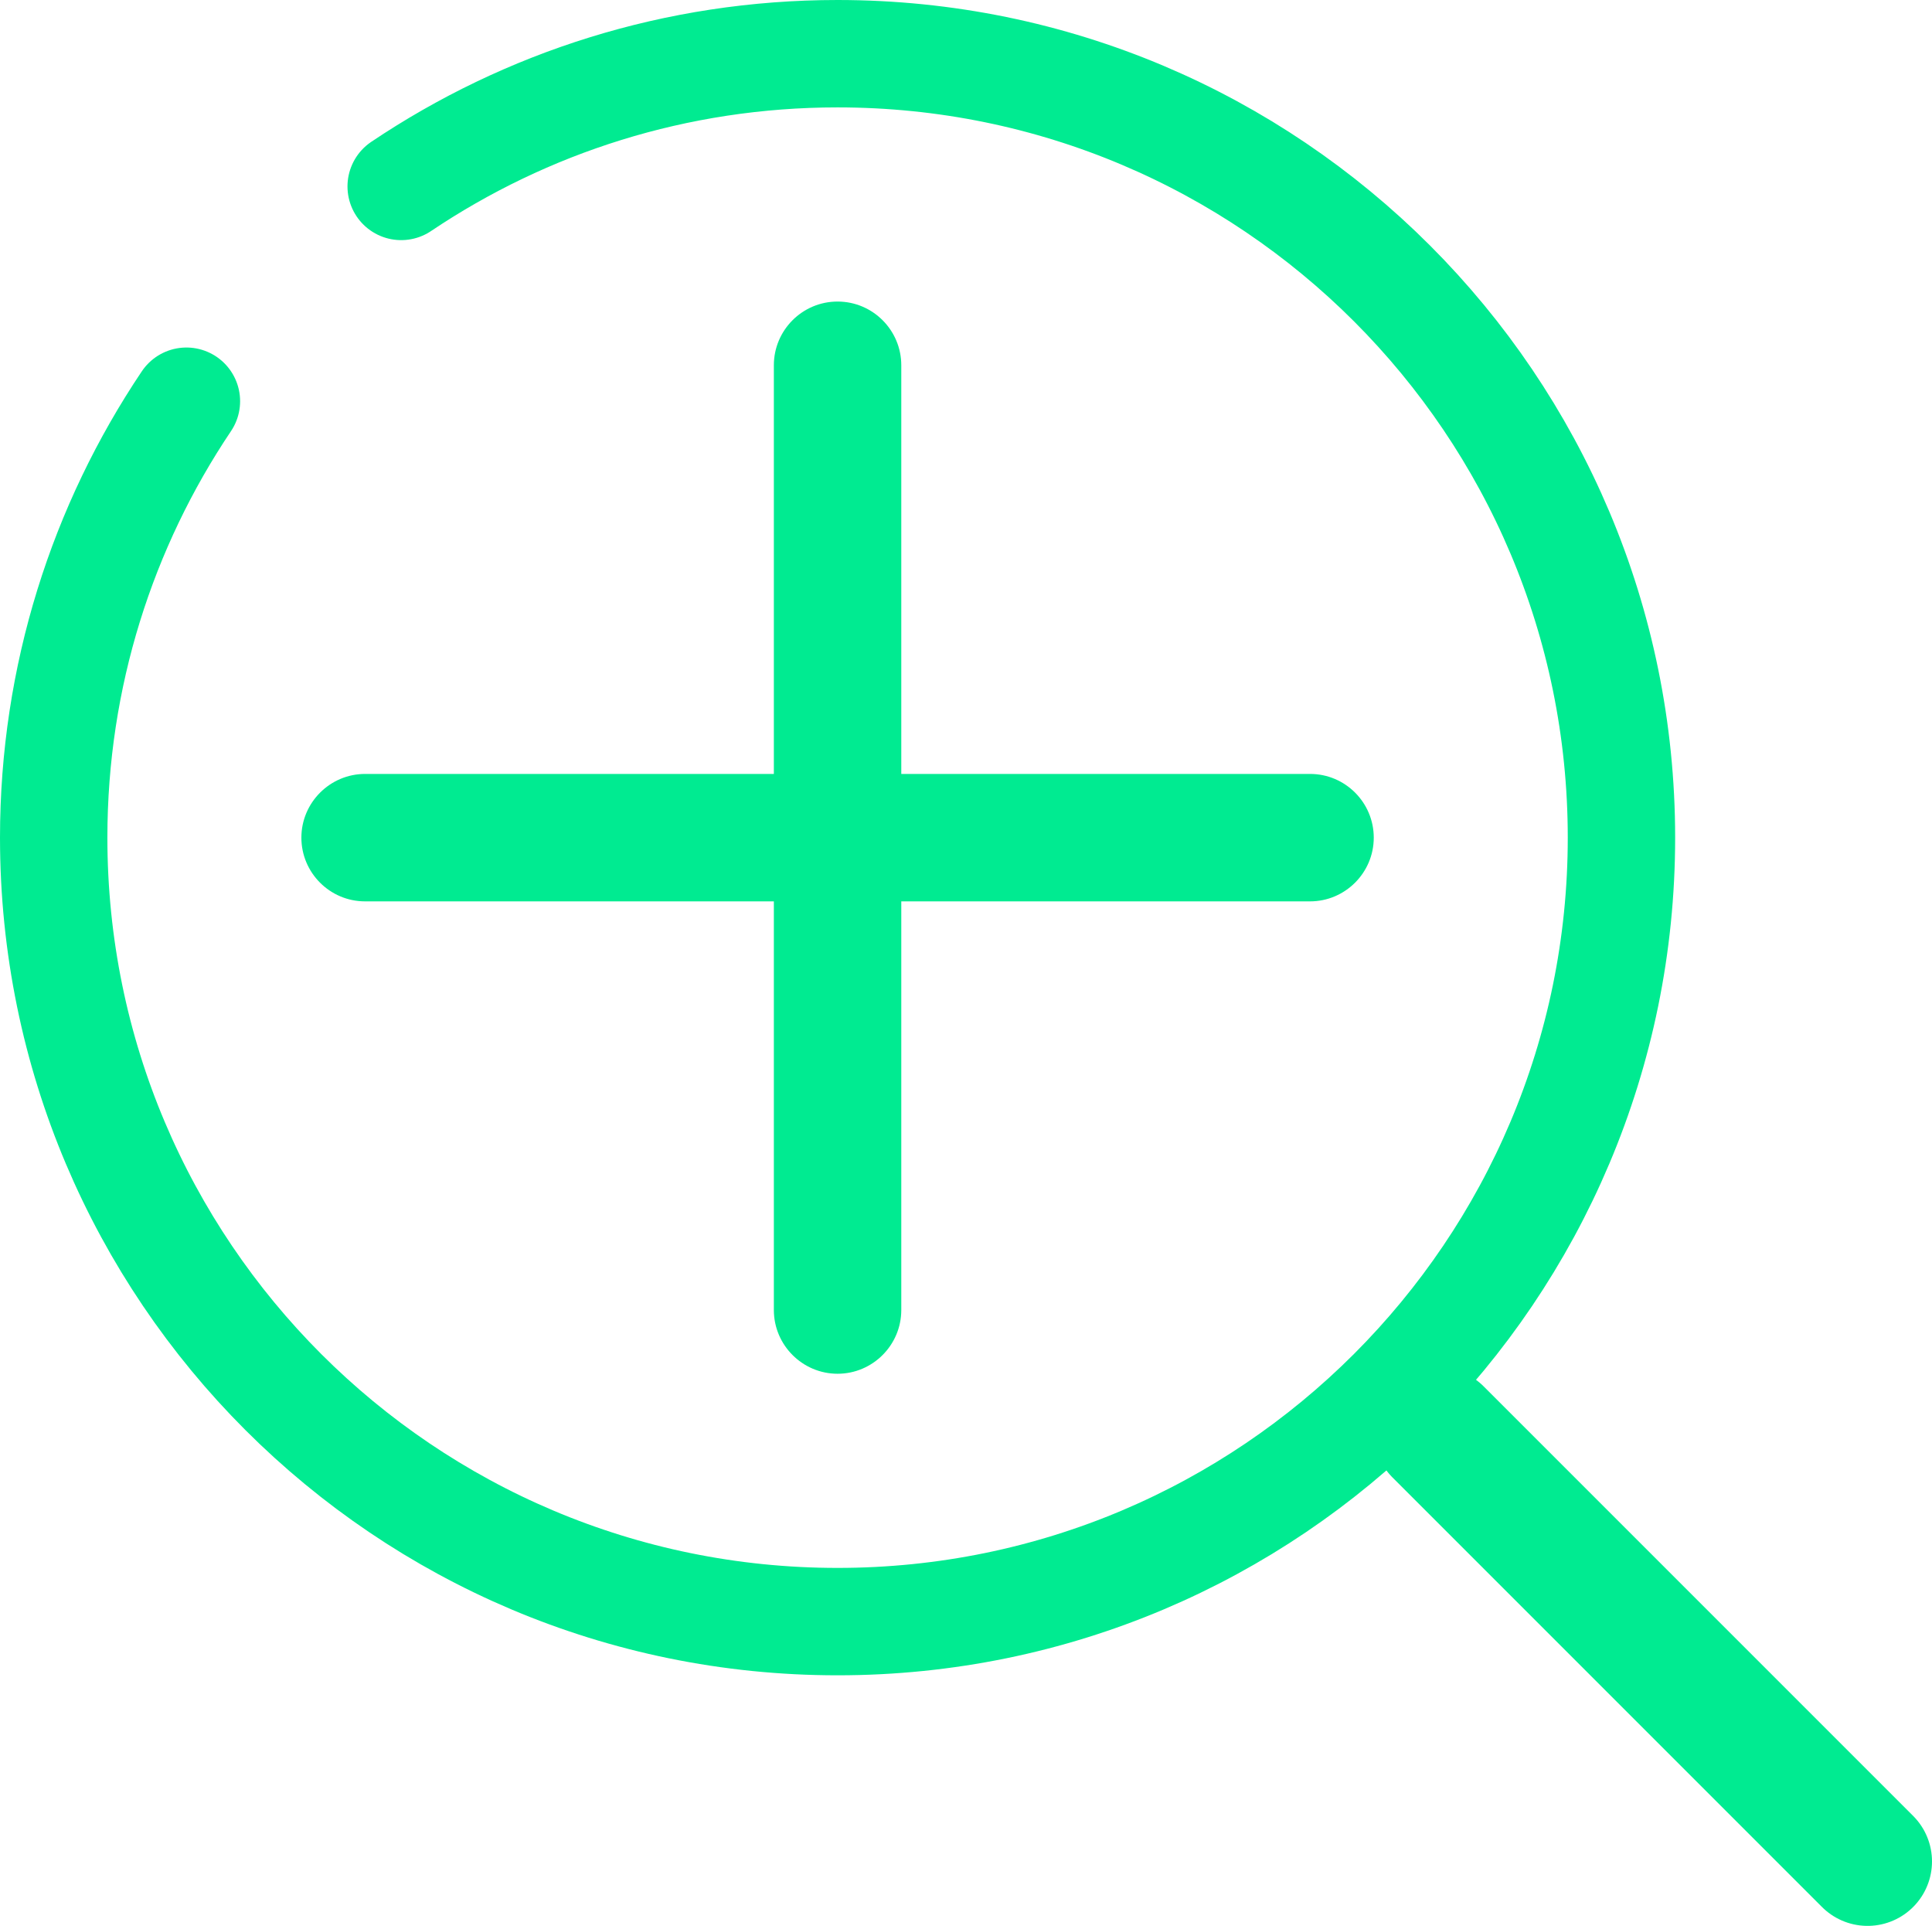
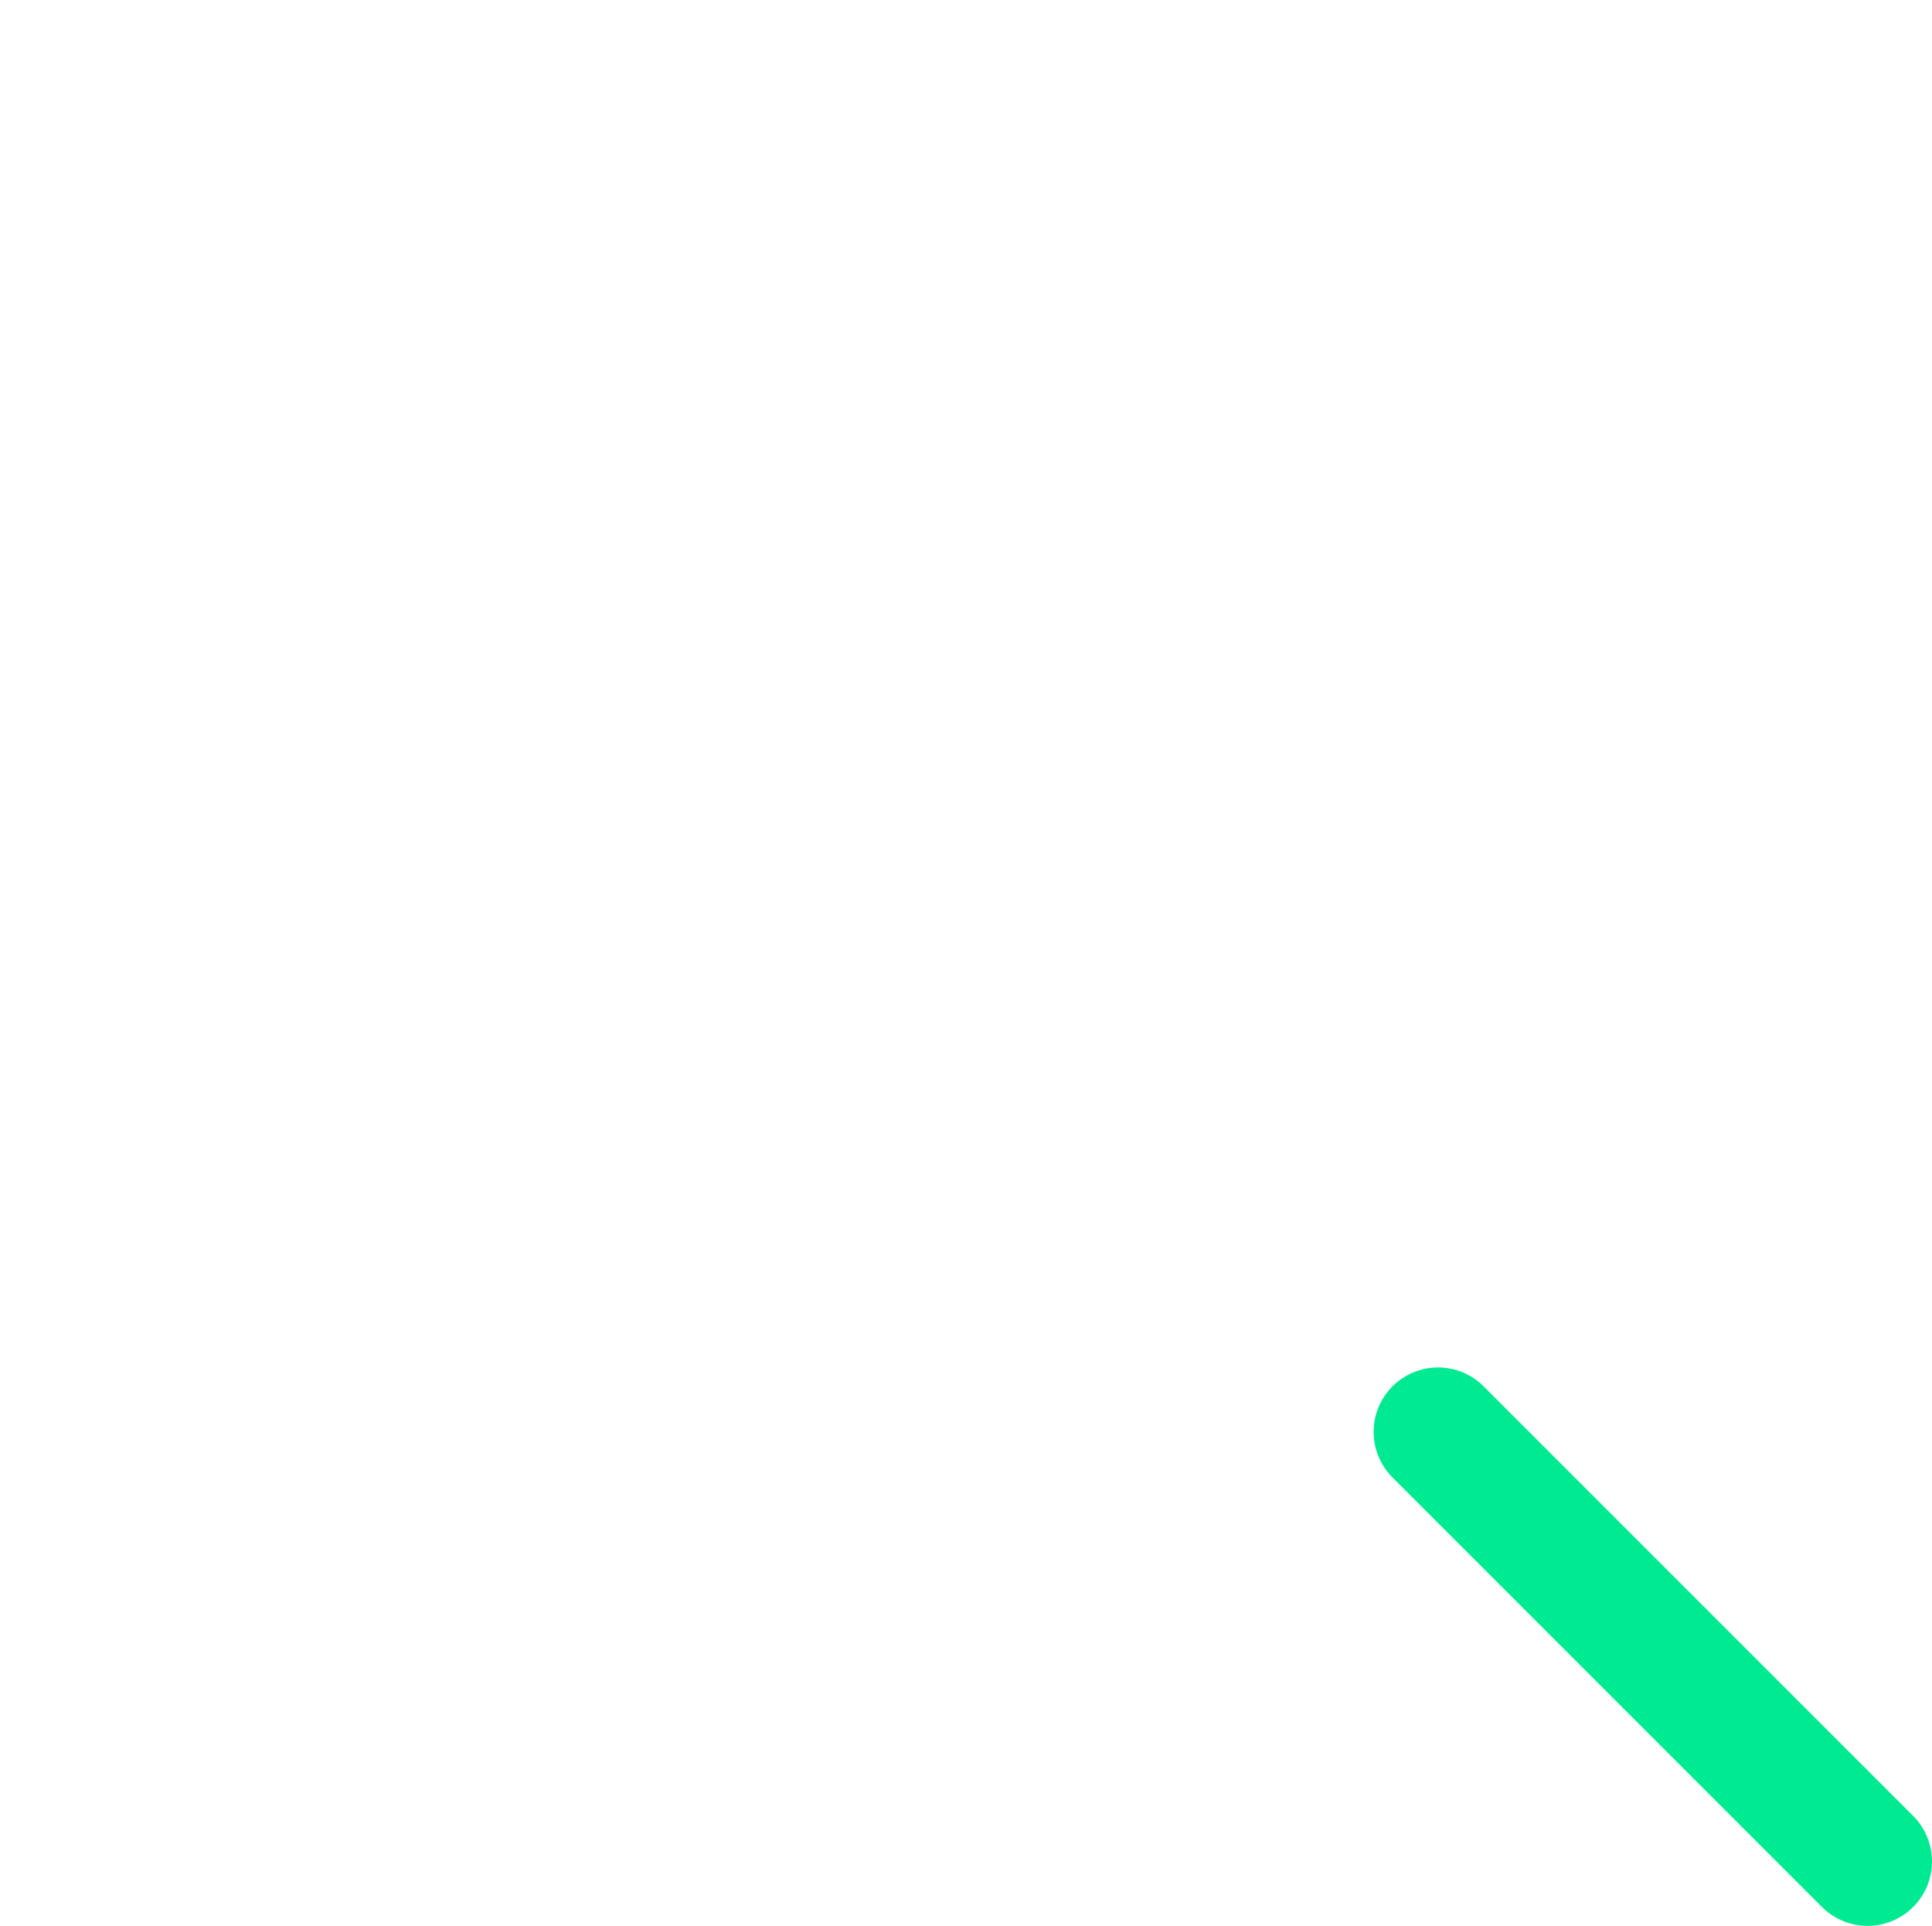
<svg xmlns="http://www.w3.org/2000/svg" id="Layer_2" data-name="Layer 2" viewBox="0 0 134.94 134.5">
  <defs>
    <style>
      .cls-1 {
        stroke-width: 7.5px;
      }

      .cls-1, .cls-2 {
        fill: none;
        stroke: #00eb91;
        stroke-linecap: round;
        stroke-linejoin: round;
      }

      .cls-3 {
        fill: #00eb91;
        stroke-width: 0px;
      }

      .cls-2 {
        stroke-width: 9px;
      }
    </style>
  </defs>
  <g id="Layer_1-2" data-name="Layer 1">
    <g>
-       <path class="cls-3" d="M62.95,54.05v-28.54c0-2.45-1.99-4.45-4.45-4.45s-4.45,2-4.45,4.45v28.54h-28.55c-2.45,0-4.45,2-4.45,4.45s1.99,4.45,4.45,4.45h28.55v28.54c0,2.45,2,4.45,4.45,4.45s4.45-2,4.45-4.45v-28.54h28.55c2.45,0,4.45-2,4.45-4.45s-1.99-4.45-4.45-4.45h-28.55Z" />
-       <path class="cls-1" d="M13.02,28.02c-5.85,8.71-9.27,19.2-9.27,30.48,0,30.24,24.51,54.75,54.75,54.75s54.75-24.51,54.75-54.75S88.74,3.75,58.5,3.75c-11.29,0-21.77,3.42-30.48,9.27" />
      <line class="cls-2" x1="100.44" y1="100" x2="130.44" y2="130" />
    </g>
  </g>
</svg>